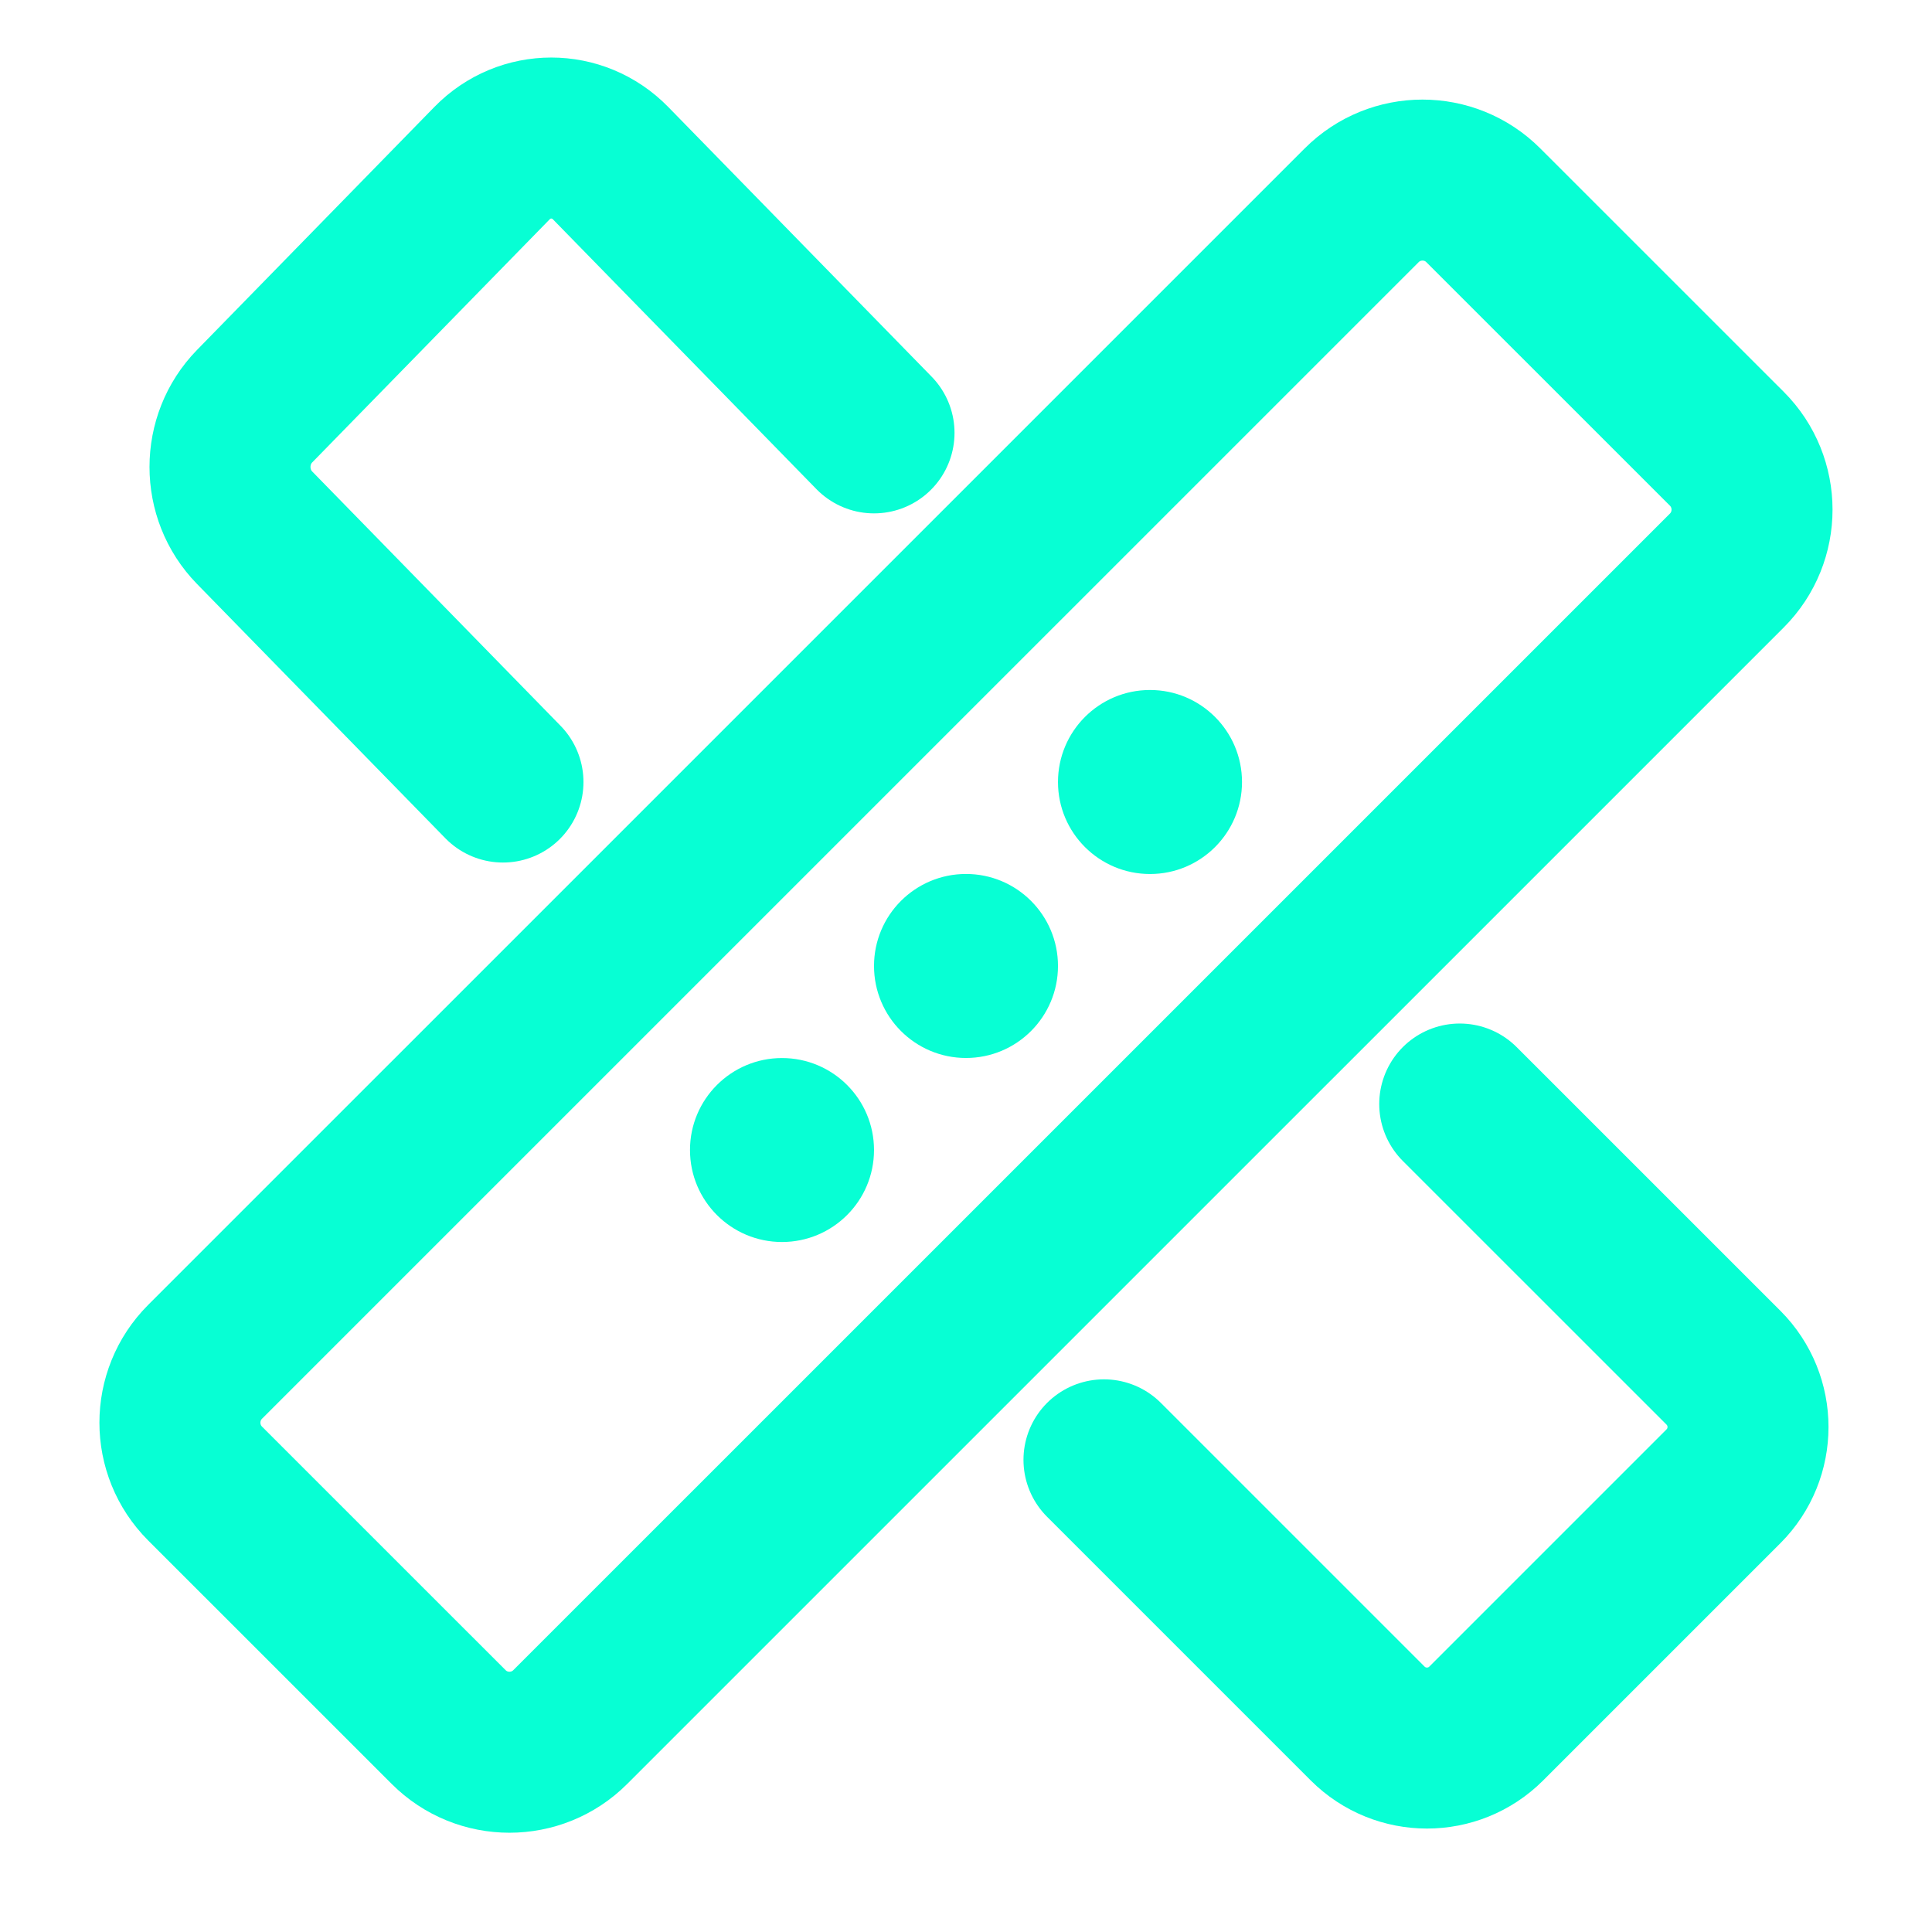
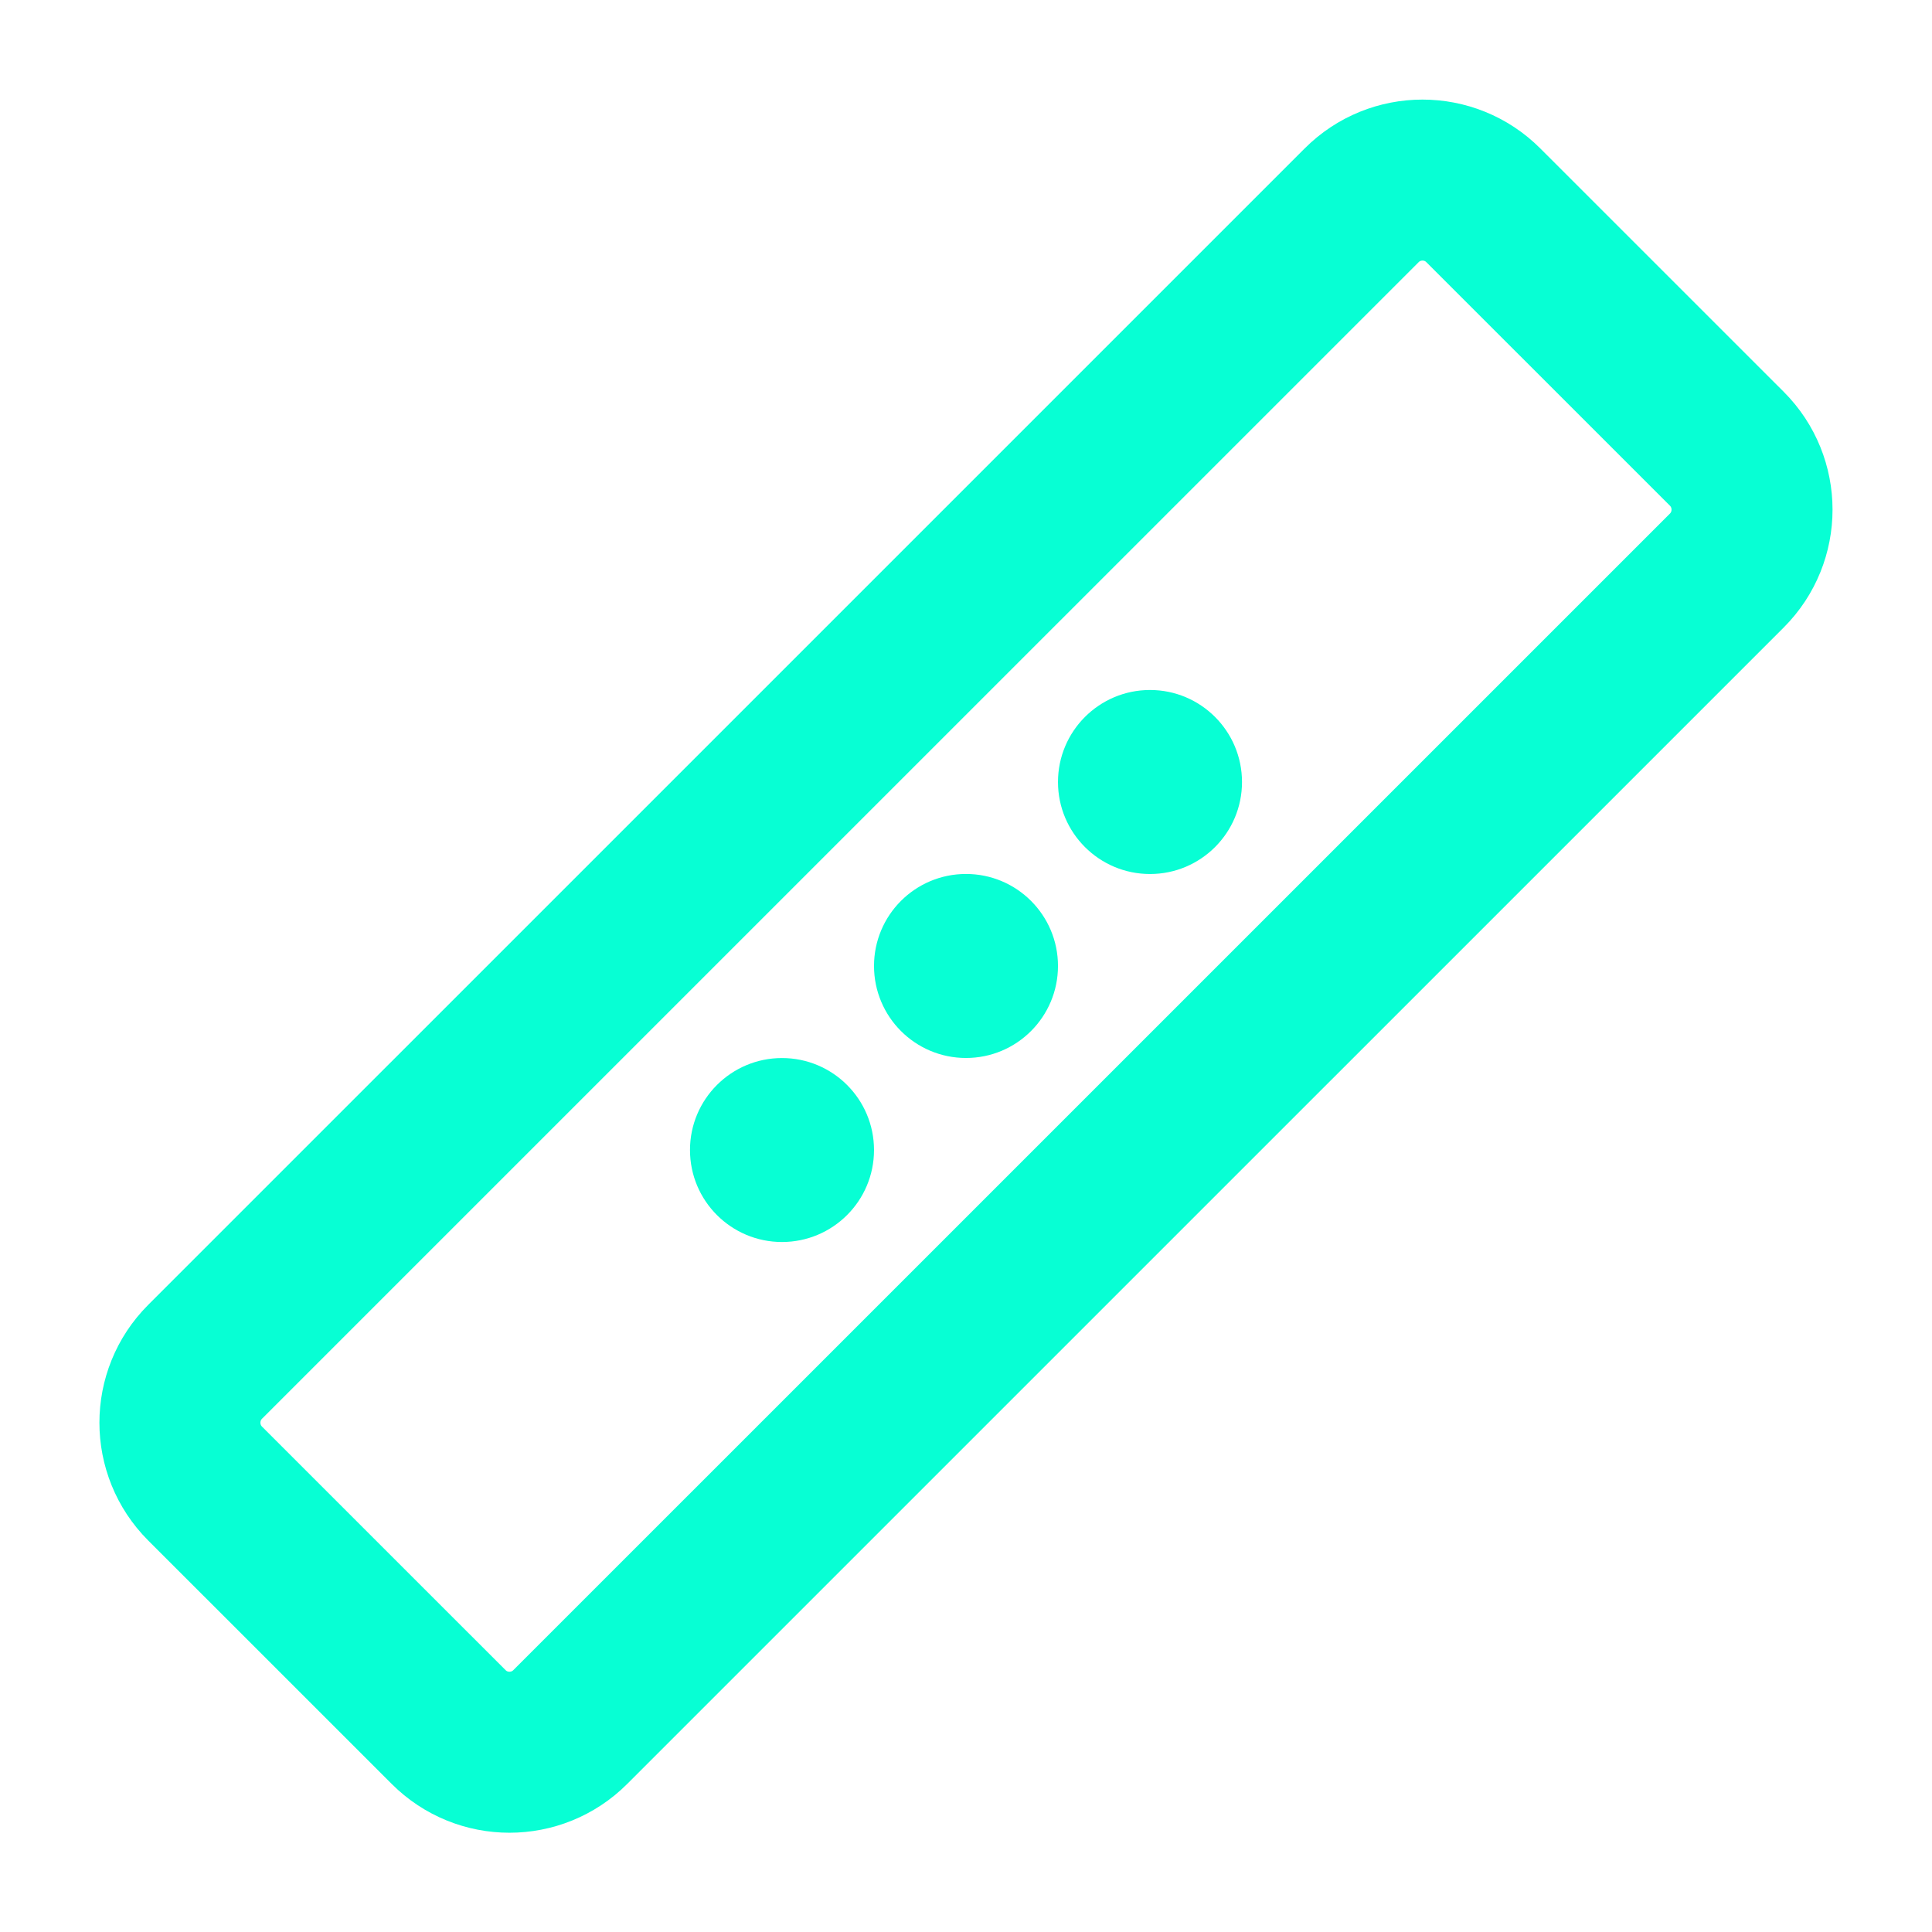
<svg xmlns="http://www.w3.org/2000/svg" width="36" height="36" viewBox="0 0 36 36" fill="none">
  <g id="Frame">
-     <path id="Vector" d="M16.286 8.066L11.378 3.041C10.767 2.416 9.777 2.416 9.167 3.041L4.744 7.569C4.133 8.195 4.133 9.208 4.744 9.833L9.372 14.572" stroke="#07FFD4" stroke-width="3" stroke-linecap="round" stroke-linejoin="round" />
-     <path id="Vector_2" d="M20.571 27.202L25.484 32.115C26.095 32.725 27.084 32.725 27.694 32.115L32.114 27.695C32.724 27.085 32.724 26.096 32.114 25.485L27.2 20.572" stroke="#07FFD4" stroke-width="3" stroke-linecap="round" stroke-linejoin="round" />
    <path id="Vector_3" d="M32.177 8.362L27.64 3.826C27.014 3.199 25.998 3.199 25.372 3.826L3.822 25.375C3.196 26.002 3.196 27.017 3.822 27.644L8.359 32.18C8.985 32.807 10.001 32.807 10.627 32.18L32.177 10.631C32.803 10.004 32.803 8.989 32.177 8.362Z" stroke="#07FFD4" stroke-width="3" stroke-linecap="round" stroke-linejoin="round" />
    <path id="Vector_4" d="M18 19.714C18.947 19.714 19.714 18.946 19.714 17.999C19.714 17.053 18.947 16.285 18 16.285C17.053 16.285 16.286 17.053 16.286 17.999C16.286 18.946 17.053 19.714 18 19.714Z" fill="#07FFD4" />
    <path id="Vector_5" d="M14.571 23.143C15.518 23.143 16.286 22.376 16.286 21.429C16.286 20.482 15.518 19.715 14.571 19.715C13.625 19.715 12.857 20.482 12.857 21.429C12.857 22.376 13.625 23.143 14.571 23.143Z" fill="#07FFD4" />
    <path id="Vector_6" d="M21.429 16.286C22.375 16.286 23.143 15.518 23.143 14.572C23.143 13.625 22.375 12.857 21.429 12.857C20.482 12.857 19.714 13.625 19.714 14.572C19.714 15.518 20.482 16.286 21.429 16.286Z" fill="#07FFD4" />
  </g>
</svg>